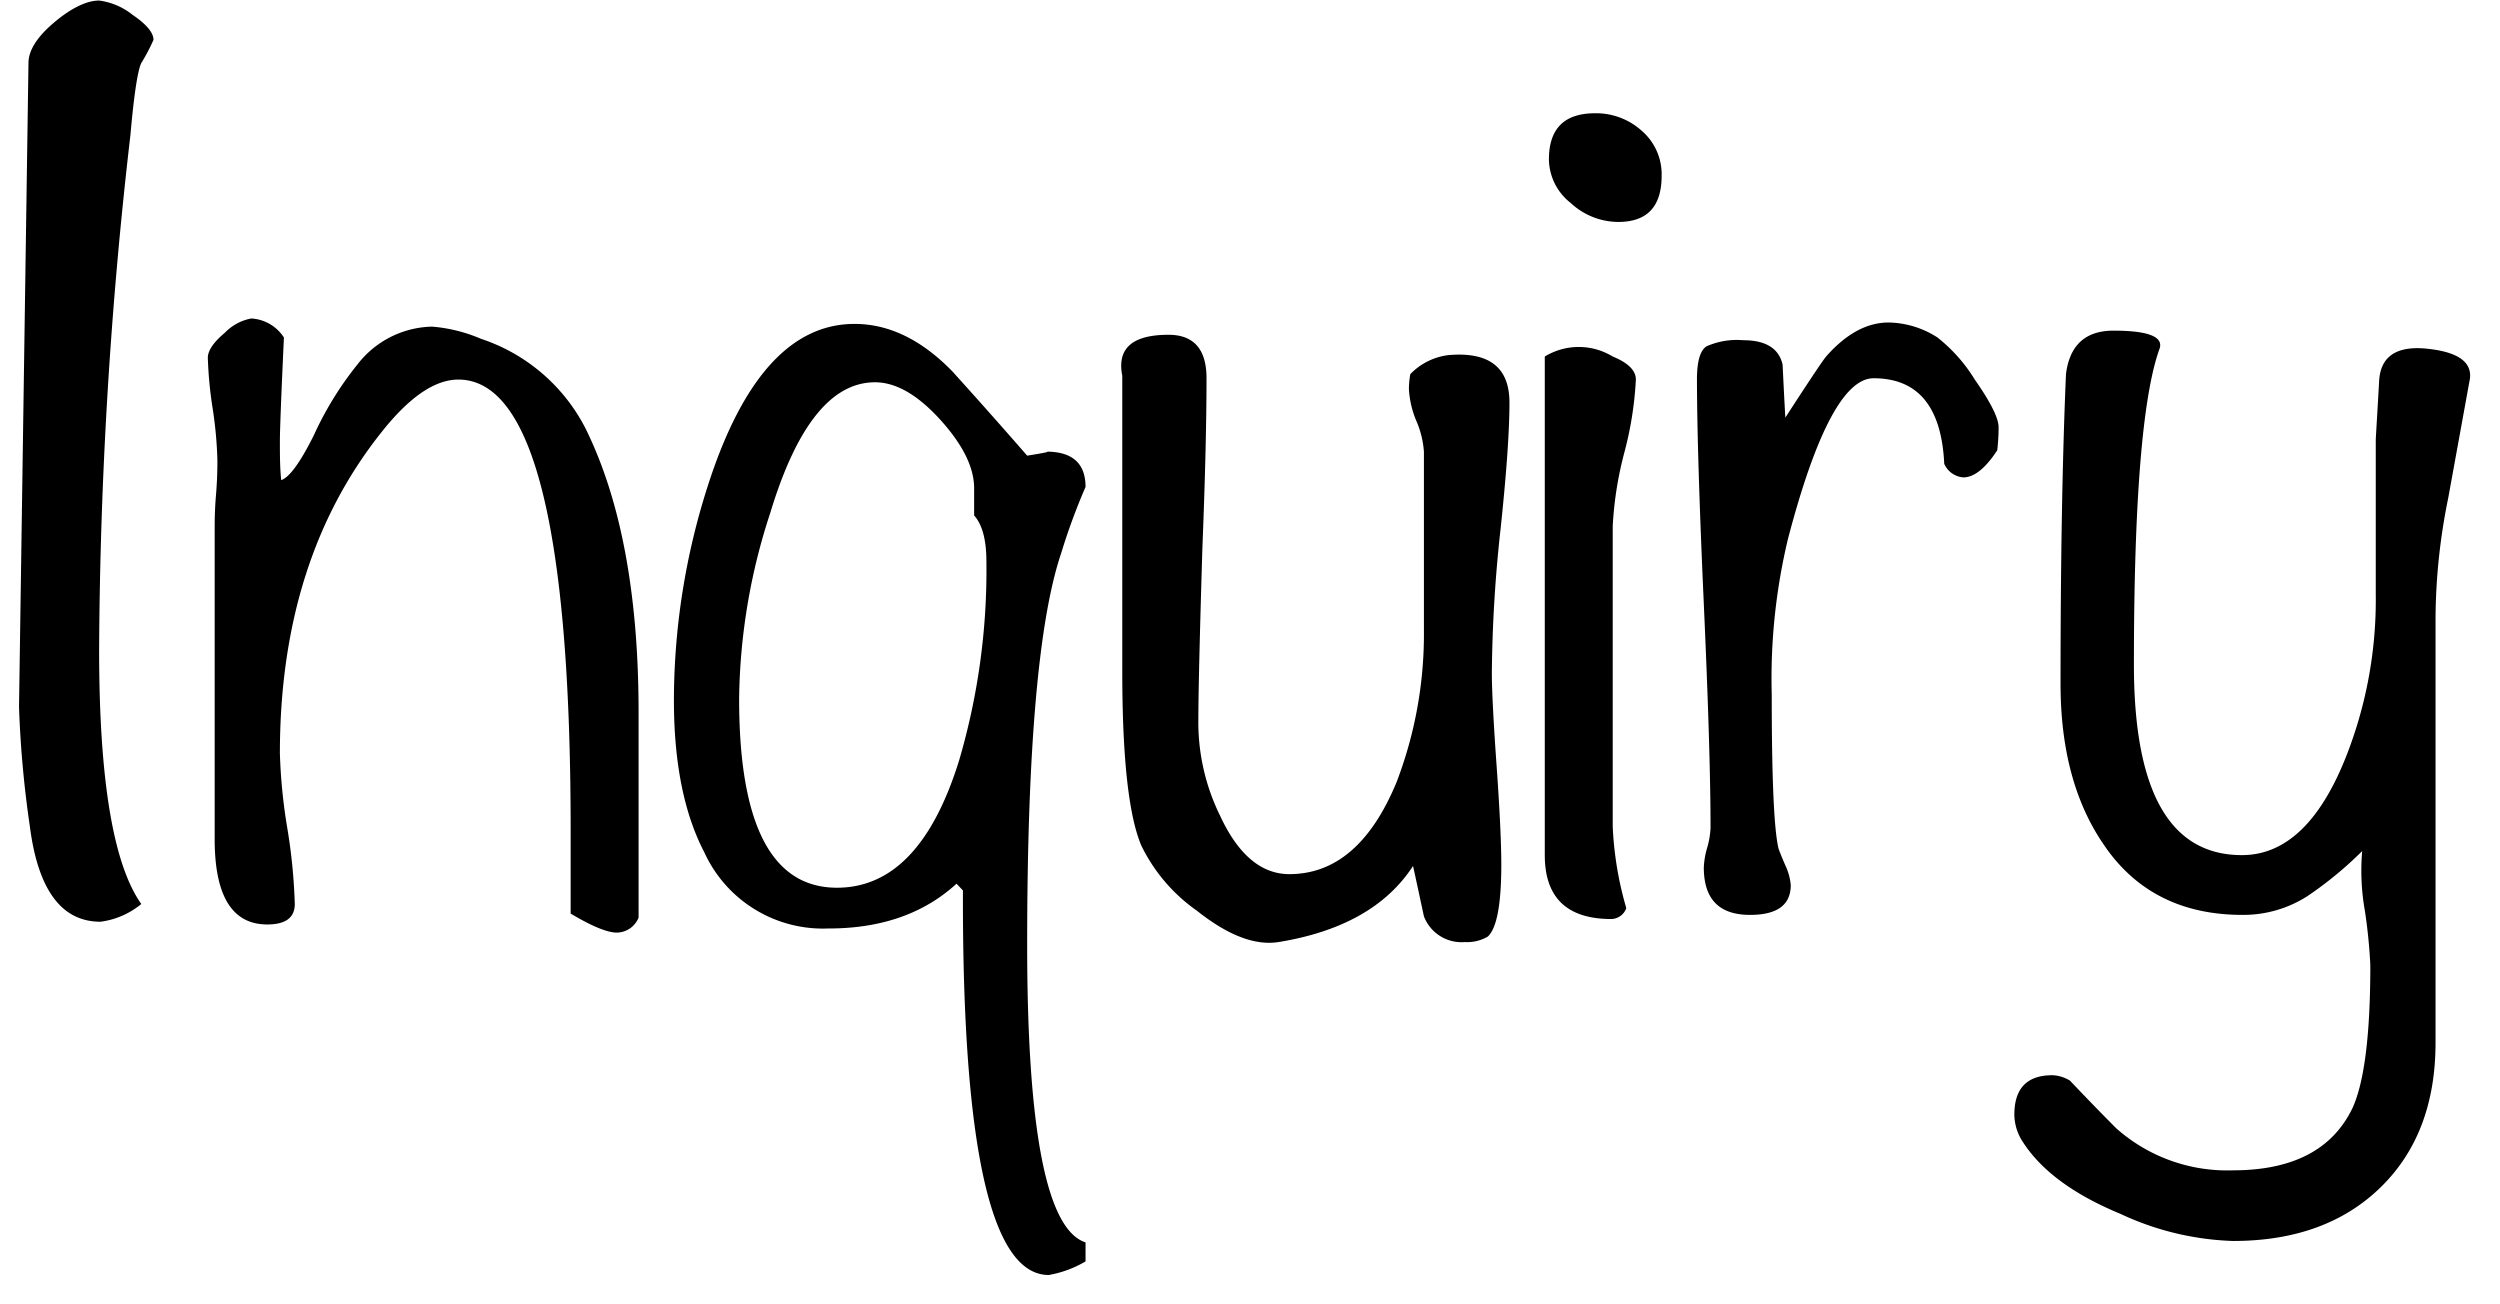
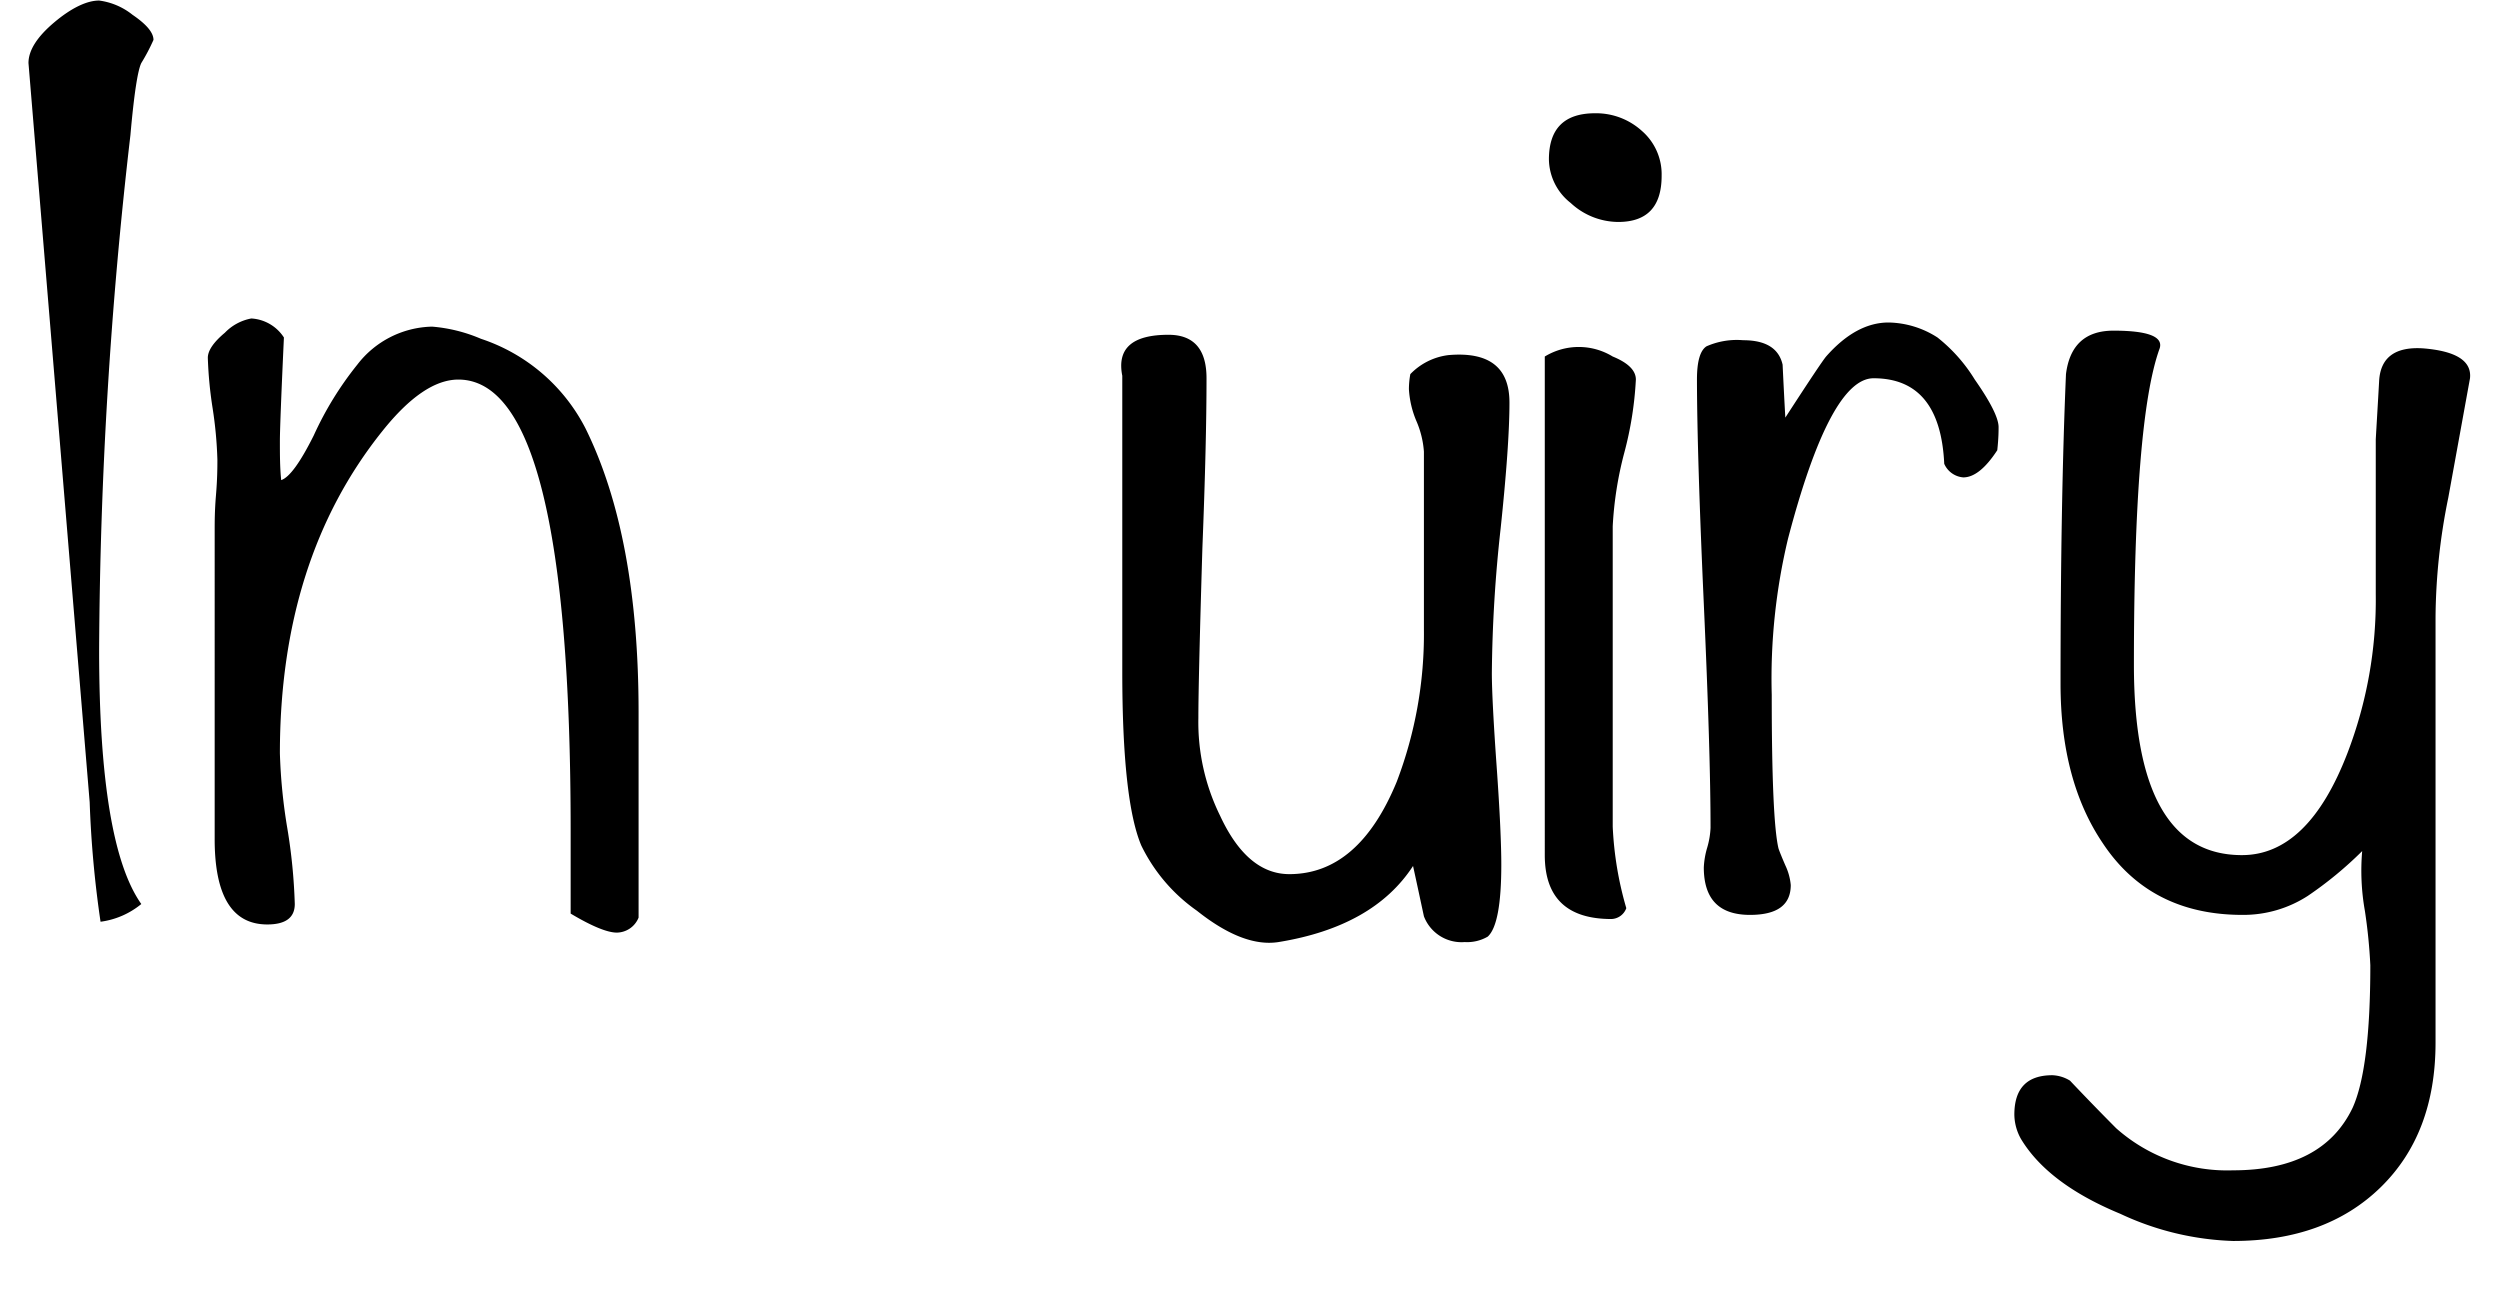
<svg xmlns="http://www.w3.org/2000/svg" viewBox="0 0 230 120">
  <defs>
    <style>.cls-1{fill:none;}</style>
  </defs>
  <g id="レイヤー_2" data-name="レイヤー 2">
    <g id="レイヤー_1-2" data-name="レイヤー 1">
      <rect class="cls-1" width="230" height="120" />
-       <path d="M14.12,3.67A17.76,17.76,0,0,1,13,5.8c-.33.67-.67,2.87-1,6.62A426.45,426.45,0,0,0,9.12,59.8q0,17.88,3.88,23.37A7.44,7.44,0,0,1,9.25,84.8q-5.37,0-6.5-8.75a98.46,98.46,0,0,1-1-11L2.62,5.8c0-1.17.8-2.42,2.38-3.75s3-2,4.12-2a6.21,6.21,0,0,1,3.07,1.31C13.48,2.24,14.12,3,14.12,3.67Z" />
+       <path d="M14.12,3.67A17.76,17.76,0,0,1,13,5.8c-.33.67-.67,2.87-1,6.62A426.45,426.45,0,0,0,9.12,59.8q0,17.88,3.88,23.37A7.44,7.44,0,0,1,9.25,84.8a98.46,98.46,0,0,1-1-11L2.62,5.8c0-1.17.8-2.42,2.38-3.75s3-2,4.12-2a6.21,6.21,0,0,1,3.07,1.31C13.48,2.24,14.12,3,14.12,3.67Z" />
      <path d="M58.75,84.42a2.19,2.19,0,0,1-2,1.38c-.87,0-2.29-.58-4.25-1.75V76.42q0-41.49-10.33-41.5c-2.15,0-4.48,1.59-7,4.75Q25.75,51.43,25.75,69.3a50.47,50.47,0,0,0,.69,6.94,51.63,51.63,0,0,1,.68,6.93c0,1.25-.84,1.88-2.53,1.88q-4.85,0-4.84-7.88V48.8c0-.75,0-1.83.12-3.25s.13-2.5.13-3.25a37.64,37.64,0,0,0-.44-4.75,37.47,37.47,0,0,1-.44-4.63c0-.66.52-1.43,1.57-2.31a4.52,4.52,0,0,1,2.43-1.31,3.83,3.83,0,0,1,3,1.75c-.25,5.42-.37,8.58-.37,9.5,0,1.25,0,2.46.12,3.62q1.13-.37,3-4.12a30.57,30.57,0,0,1,4-6.5,8.91,8.91,0,0,1,6.88-3.5,14.33,14.33,0,0,1,4.5,1.12,16.7,16.7,0,0,1,9.62,8.25q4.88,9.88,4.88,26.13Z" />
-       <path d="M99.87,44.8a57,57,0,0,0-2.25,6.12q-3.12,9.26-3.12,36,0,25.64,5.37,27.38v1.75a10.09,10.09,0,0,1-3.38,1.25q-8,0-7.9-35.38L88,81.3q-4.51,4.13-11.79,4.12a12,12,0,0,1-11.41-7Q62,73.05,62,64.42a64.74,64.74,0,0,1,3.5-20.87Q70.24,29.8,78.62,29.8q4.75,0,9,4.37,3.51,3.88,6.88,7.75c1.58-.25,2.16-.37,1.75-.37Q99.87,41.55,99.87,44.8Zm-9.12,6.87c0-2-.38-3.41-1.13-4.25v-2.5q0-2.87-3.12-6.31t-6-3.44q-6,0-9.63,12A56.5,56.5,0,0,0,68,64.3q0,17.37,9,17.37,7.62,0,11.25-11.75A62.14,62.14,0,0,0,90.75,51.67Z" />
      <path d="M138.87,37.05q0,3.87-.81,11.56a129.48,129.48,0,0,0-.81,13.31c0,1.5.14,4.36.44,8.57s.43,7.23.43,9.06c0,3.67-.42,5.87-1.25,6.62a3.76,3.76,0,0,1-2.12.5A3.7,3.7,0,0,1,131,84.3c-.34-1.58-.67-3.13-1-4.63q-3.63,5.58-12.38,7c-2.17.34-4.67-.63-7.5-2.88a15.71,15.71,0,0,1-5.12-6q-1.75-4.14-1.75-16V34.57c-.5-2.51.91-3.77,4.25-3.77q3.5,0,3.5,4,0,6-.38,15.62-.37,12.26-.37,15.63a19.48,19.48,0,0,0,2,9c1.66,3.58,3.79,5.37,6.37,5.37q6.38,0,9.88-8.5a38.14,38.14,0,0,0,2.5-14V41.55a8.6,8.6,0,0,0-.69-2.81,8.77,8.77,0,0,1-.69-2.94,7.8,7.8,0,0,1,.13-1.38,5.86,5.86,0,0,1,3.5-1.75Q138.88,32.18,138.87,37.05Z" />
      <path d="M150.5,34.92a32.45,32.45,0,0,1-1.07,6.75,33,33,0,0,0-1.06,6.75V76.05a31.65,31.65,0,0,0,1.25,7.5,1.51,1.51,0,0,1-1.37,1q-6.13,0-6.13-5.88V32.8a6,6,0,0,1,6.25,0C149.79,33.38,150.5,34.09,150.5,34.92Zm2.37-18.75c0,2.84-1.33,4.25-4,4.25a6.48,6.48,0,0,1-4.37-1.75,5.18,5.18,0,0,1-2-4c0-2.83,1.41-4.25,4.25-4.25a6.27,6.27,0,0,1,4.31,1.63A5.28,5.28,0,0,1,152.87,16.17Z" />
      <path d="M183.87,39.3c0,.33,0,1-.12,2.12-1.09,1.67-2.13,2.5-3.13,2.5a2.09,2.09,0,0,1-1.75-1.25q-.37-7.87-6.5-7.87-4,0-7.87,14.75A55.29,55.29,0,0,0,163,63.92q0,11.51.62,14.13.12.38.63,1.56a5.34,5.34,0,0,1,.5,1.81c0,1.84-1.25,2.75-3.75,2.75-2.84,0-4.25-1.45-4.25-4.37a7.6,7.6,0,0,1,.31-1.81,7.66,7.66,0,0,0,.31-1.82q0-6.87-.62-20.62t-.63-20.63c0-1.66.29-2.68.88-3.06a6.91,6.91,0,0,1,3.37-.56q3.12,0,3.63,2.25c.08,1.67.16,3.29.25,4.87q3.24-5,3.75-5.62c1.83-2.08,3.75-3.13,5.75-3.13a8.55,8.55,0,0,1,4.5,1.38,14.75,14.75,0,0,1,3.43,3.87Q183.87,38.05,183.87,39.3Z" />
      <path d="M227.24,34.8q-1,5.51-2,11a56.49,56.49,0,0,0-1.17,11V95.92q0,8.39-5.06,13.32t-13.57,4.93a26.31,26.31,0,0,1-10.37-2.5q-6.63-2.74-9.13-6.87a4.66,4.66,0,0,1-.62-2.25q0-3.63,3.5-3.63a3.32,3.32,0,0,1,1.62.5q2.13,2.25,4.25,4.38a15.37,15.37,0,0,0,10.75,3.87q8.25,0,11-5.75,1.63-3.61,1.63-13.12a48.61,48.61,0,0,0-.5-5,21.18,21.18,0,0,1-.25-5.5,34.73,34.73,0,0,1-5,4.12,10.92,10.92,0,0,1-6,1.75q-8.51,0-12.88-6.62-3.87-5.74-3.87-14.63,0-16.87.5-28.5c.33-2.66,1.79-4,4.37-4,3.17,0,4.59.55,4.25,1.63q-2.37,6.5-2.37,29.12,0,17.51,9.94,17.5,6.09,0,9.7-9.37a39.38,39.38,0,0,0,2.61-14.63V40.42c.08-1.41.19-3.2.31-5.37s1.48-3.17,4.06-3Q227.49,32.42,227.24,34.8Z" />
    </g>
  </g>
</svg>